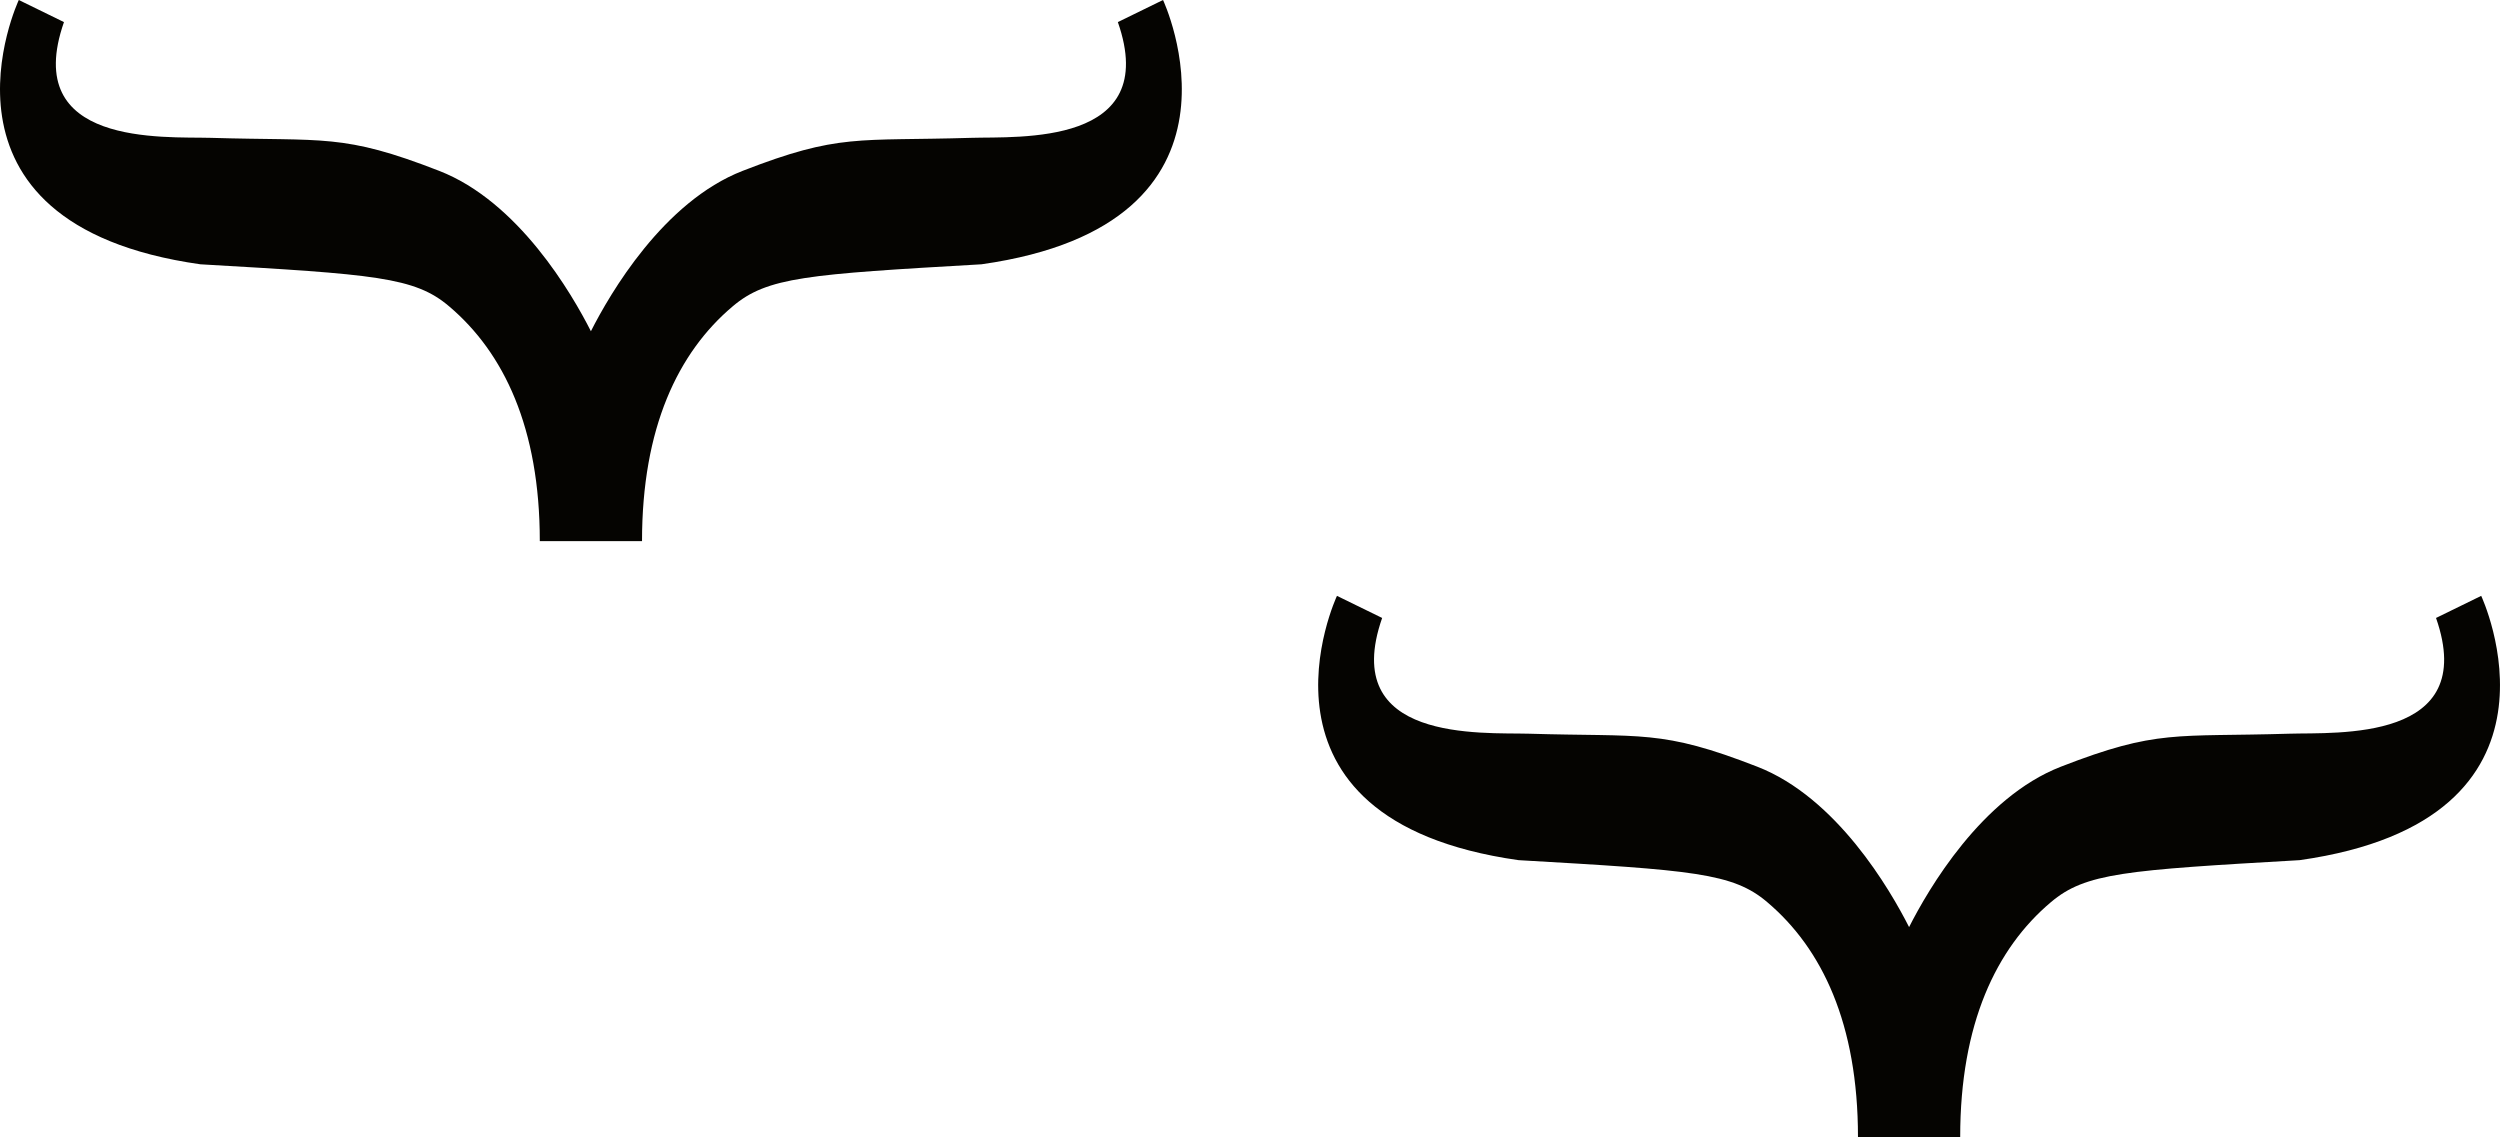
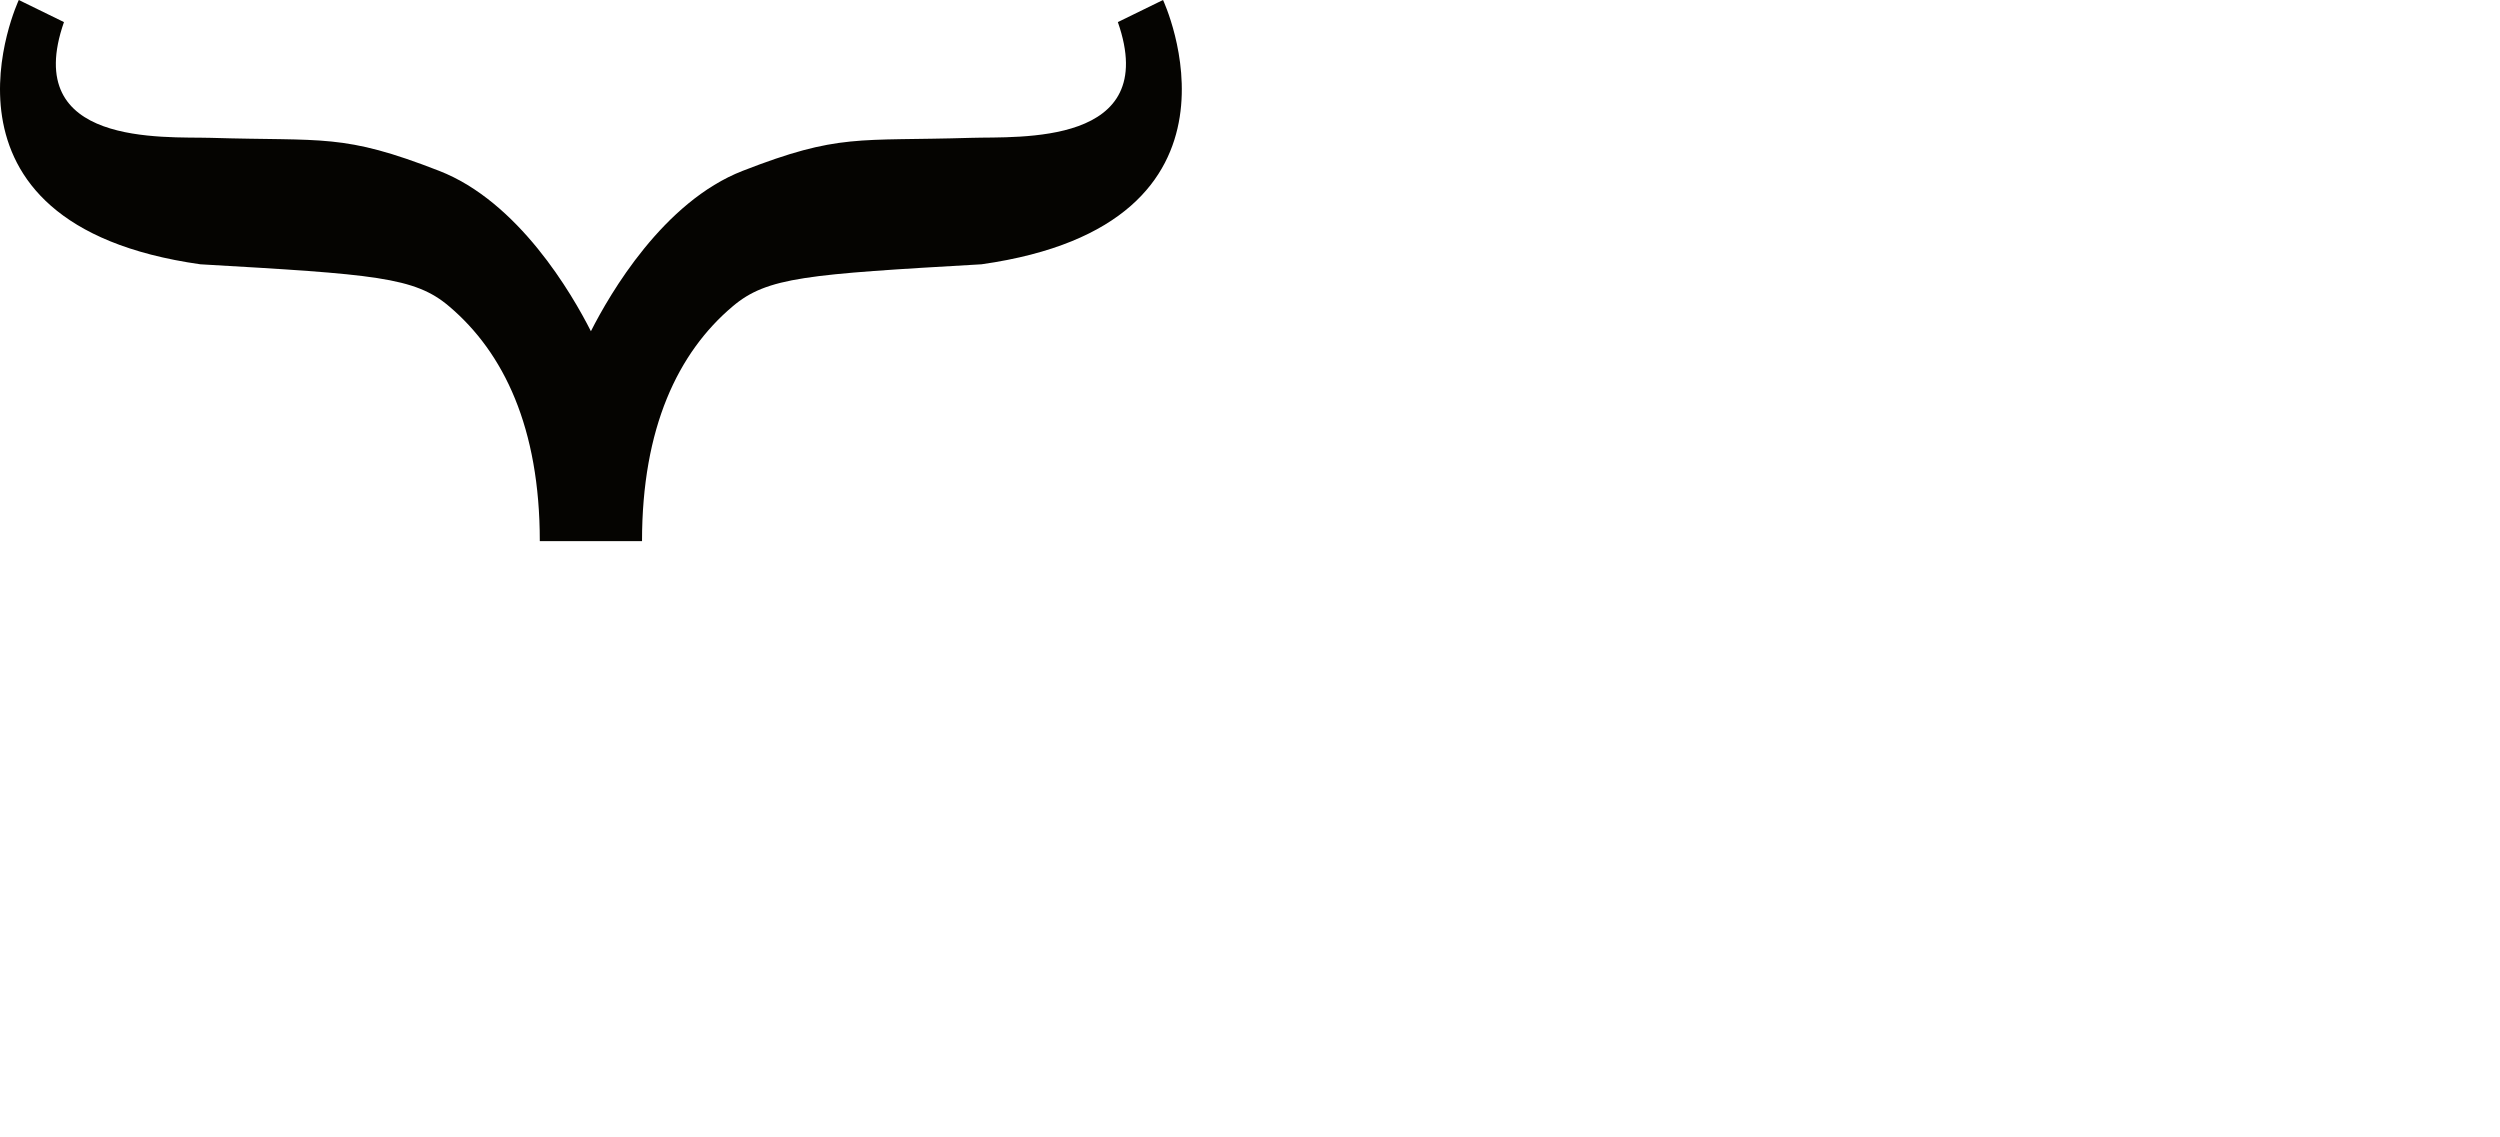
<svg xmlns="http://www.w3.org/2000/svg" id="Layer_2" data-name="Layer 2" viewBox="0 0 151.63 68.96">
  <defs>
    <style> .cls-1 { fill: #050401; } </style>
  </defs>
  <path class="cls-1" d="M70.54,0l-2.74,1.34c2.64,7.55-6.06,6.93-8.89,7.02-6.93.21-8-.28-13.86,2-4.82,1.87-8.06,7.46-9.21,9.73-1.15-2.27-4.39-7.86-9.21-9.73-5.86-2.28-6.93-1.79-13.86-2-2.83-.08-11.53.54-8.89-7.02L1.14,0s-6.37,13.57,11.01,16.03c10.58.61,13,.77,15.09,2.55,3.32,2.81,5.5,7.37,5.5,14.24h6.2c0-6.87,2.18-11.44,5.5-14.24,2.1-1.78,4.51-1.94,15.09-2.55,17.38-2.46,11.01-16.03,11.01-16.03Z" />
-   <path class="cls-1" d="M150.49,36.14l-2.74,1.34c2.64,7.55-6.06,6.93-8.89,7.02-6.93.21-8-.28-13.86,2-4.82,1.87-8.06,7.46-9.21,9.73-1.15-2.27-4.39-7.86-9.21-9.73-5.86-2.28-6.93-1.79-13.86-2-2.83-.08-11.53.54-8.89-7.02l-2.74-1.34s-6.37,13.57,11.01,16.03c10.58.61,13,.77,15.09,2.55,3.32,2.81,5.5,7.37,5.5,14.24h6.2c0-6.87,2.18-11.44,5.5-14.24,2.1-1.78,4.51-1.94,15.09-2.55,17.38-2.46,11.01-16.03,11.01-16.03Z" />
</svg>